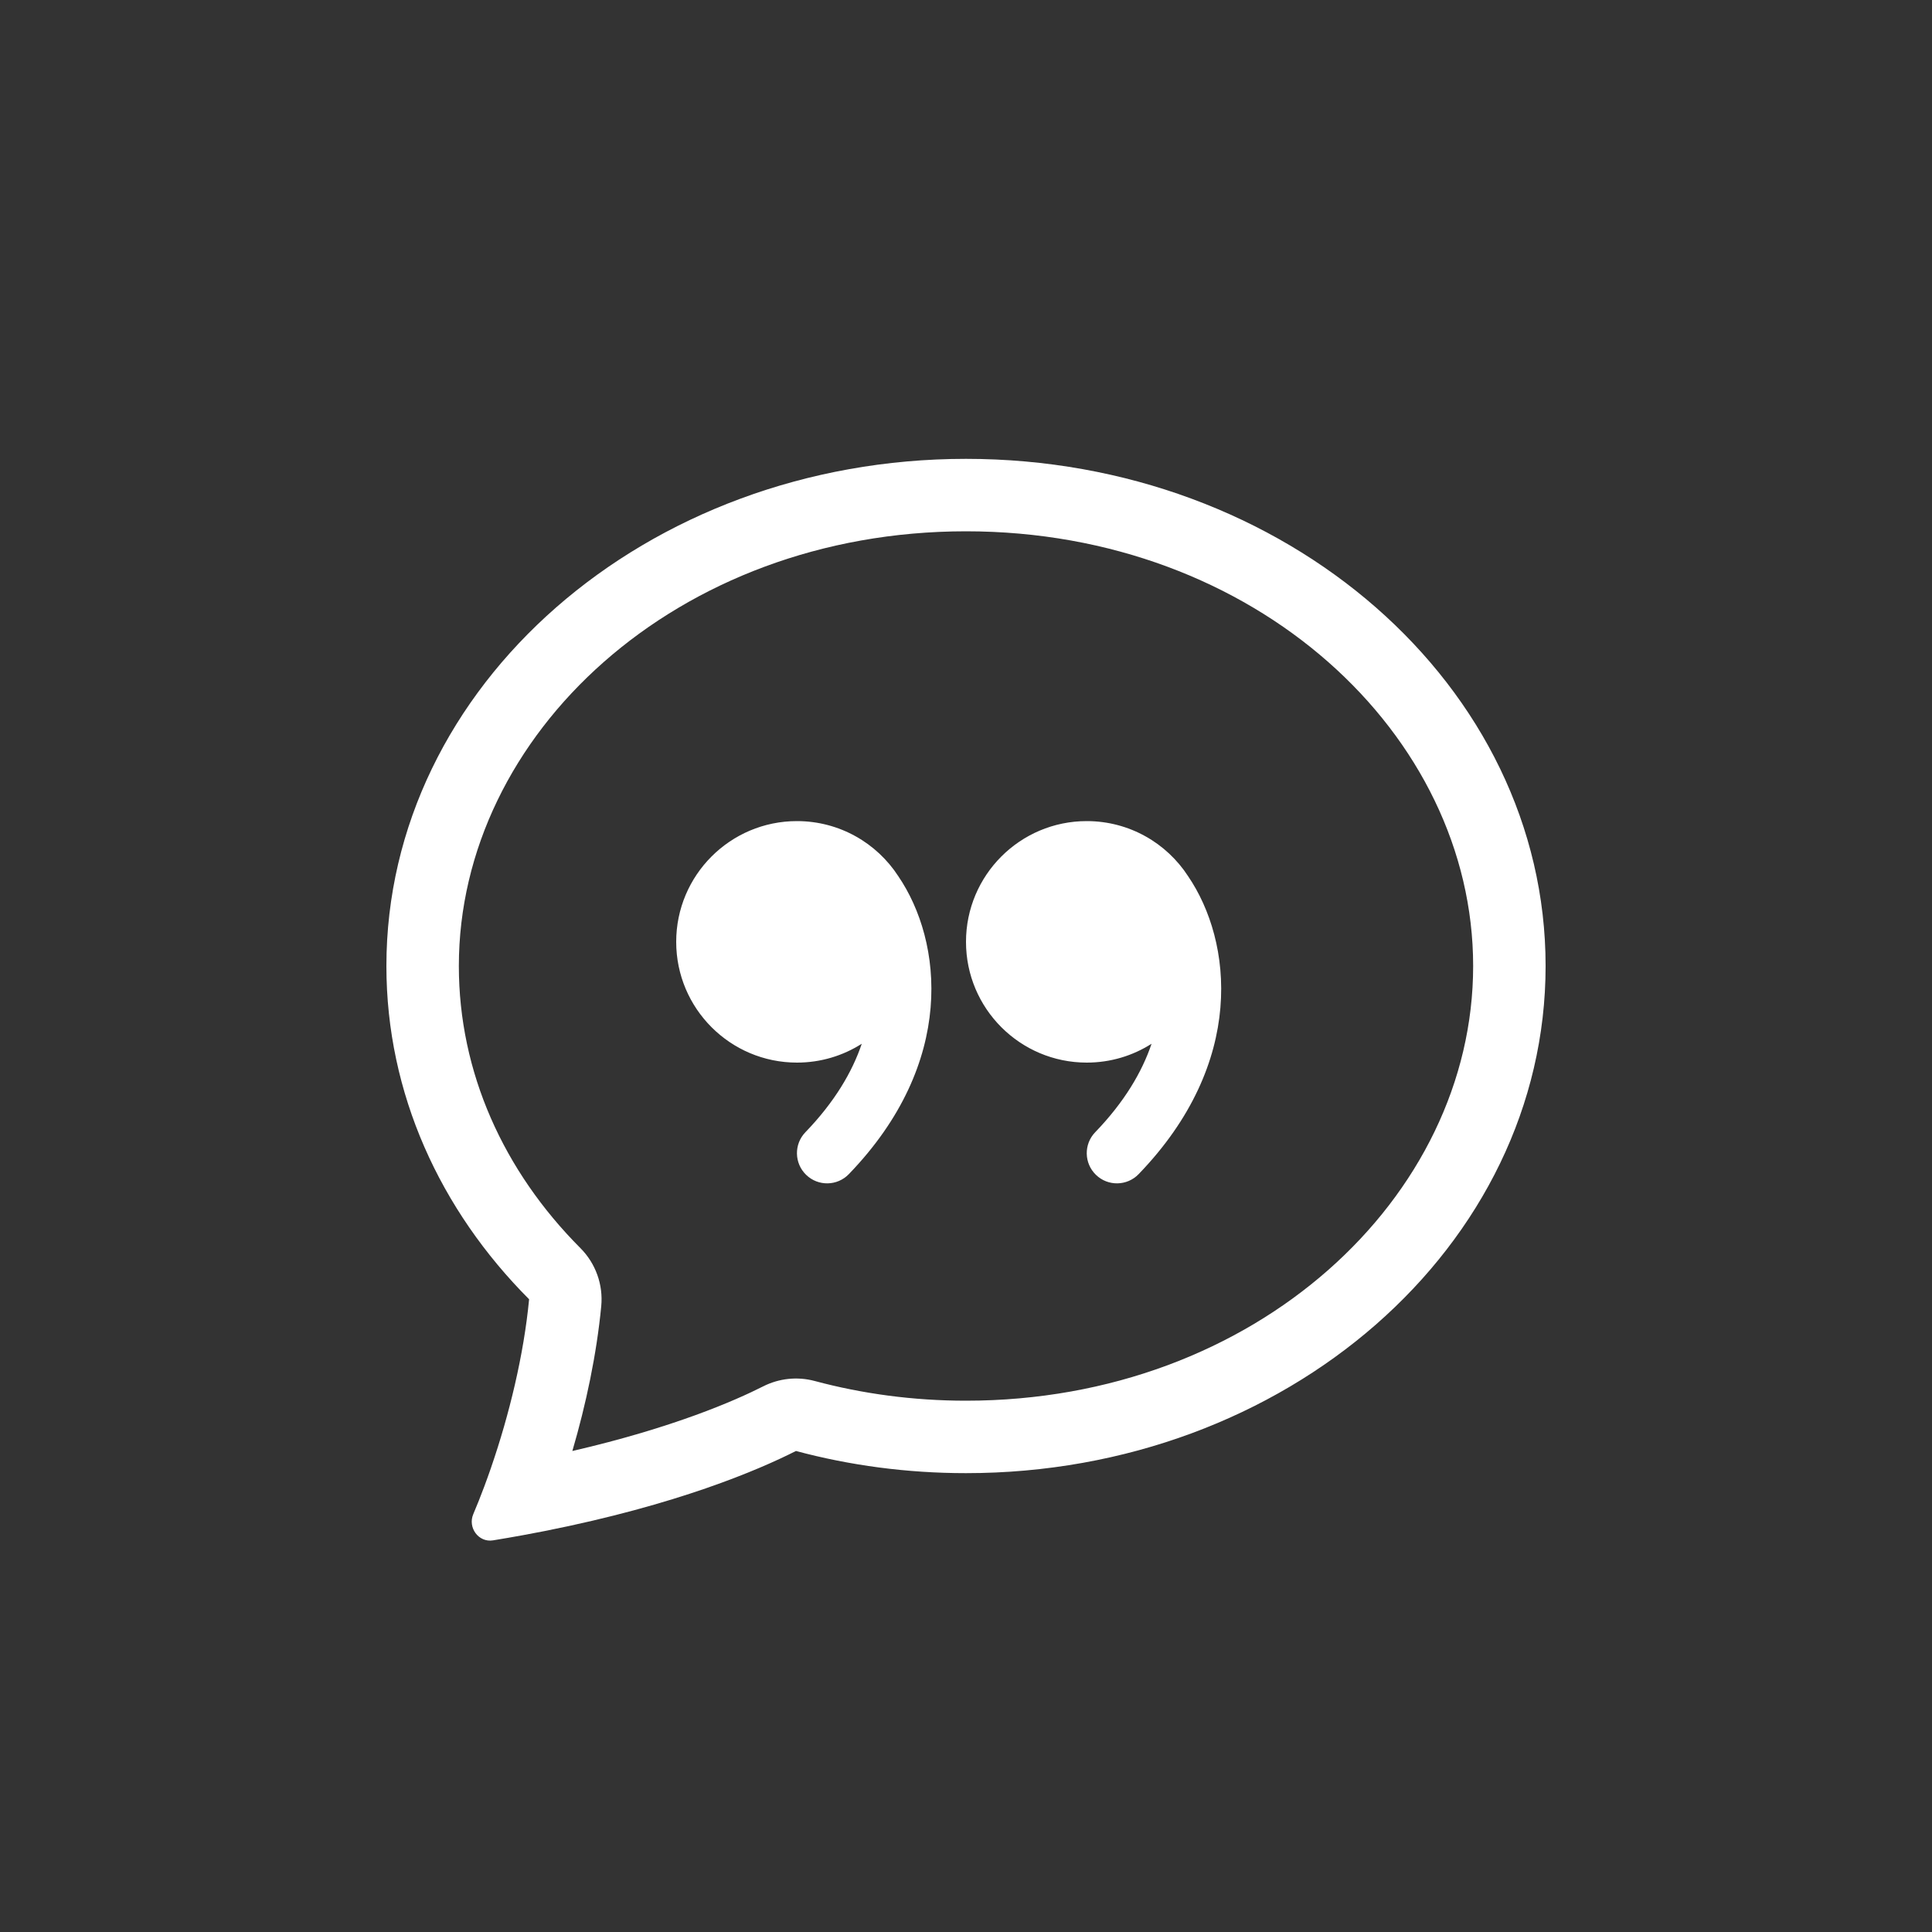
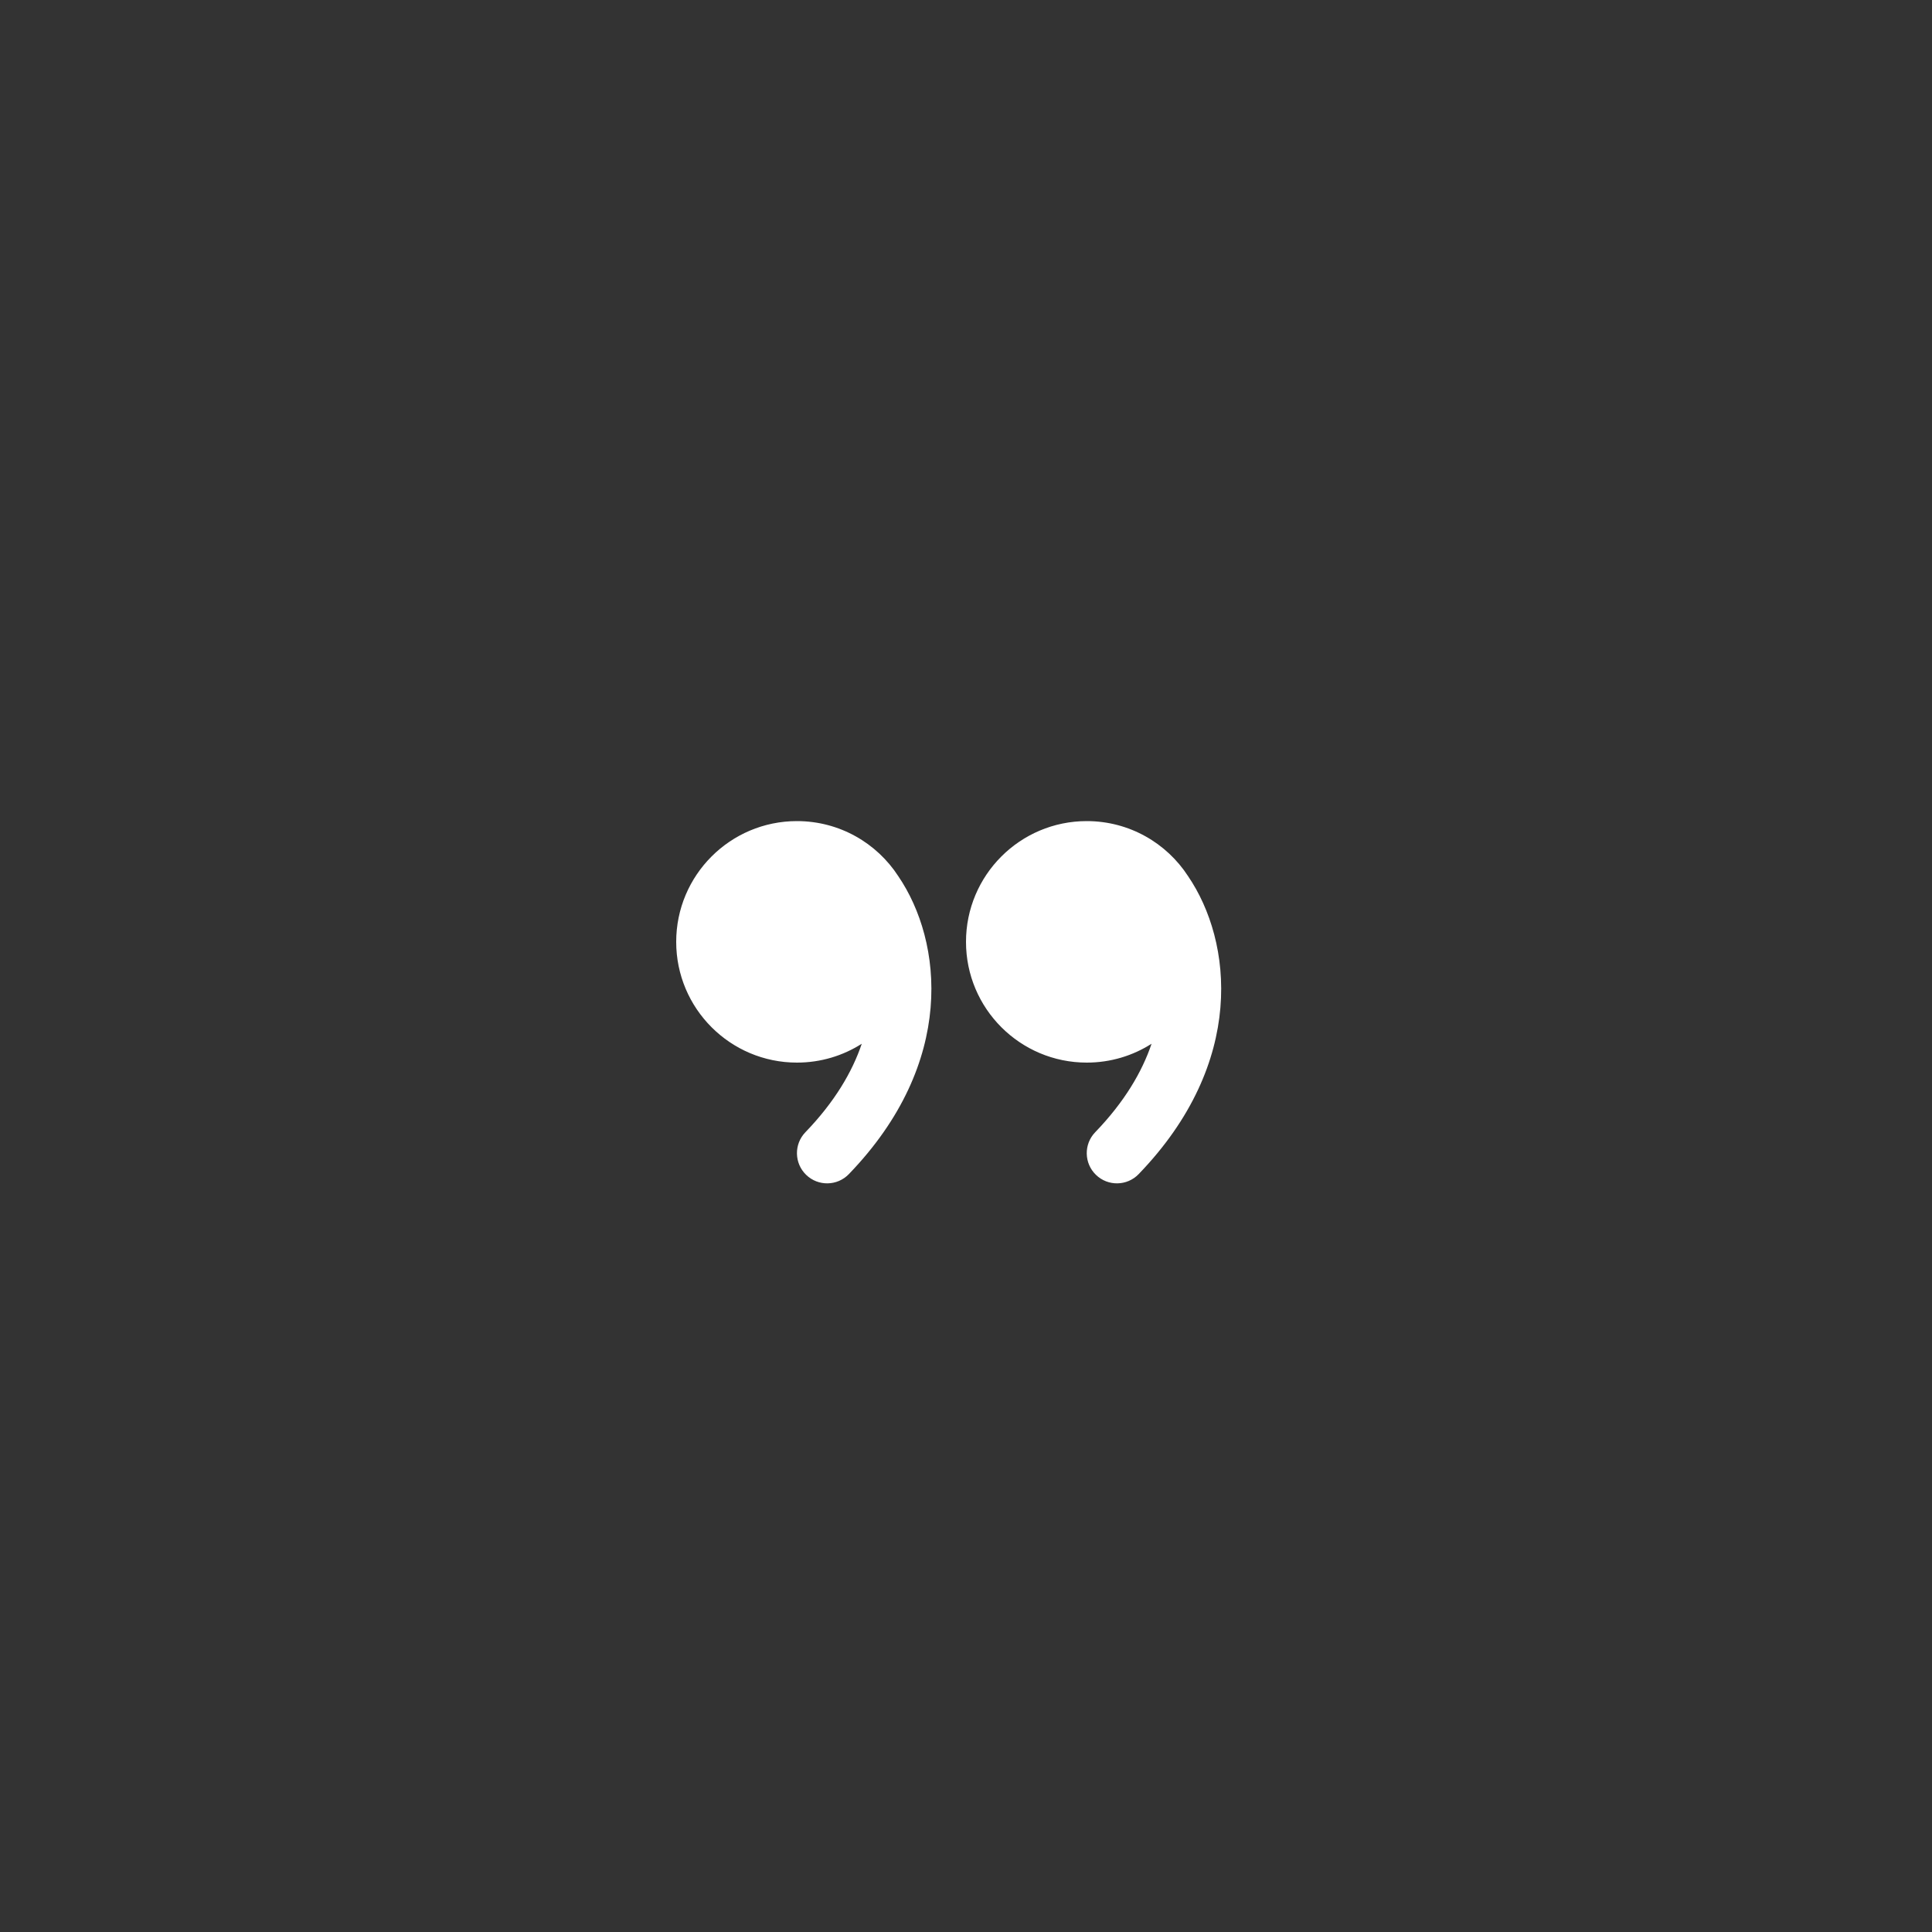
<svg xmlns="http://www.w3.org/2000/svg" width="80" height="80" viewBox="0 0 80 80" fill="none">
  <rect x="0" y="0" width="80" height="80" fill="#333333" stroke="none" />
-   <path d="M24.034 51.682C24.665 52.315 24.981 53.196 24.896 54.086C24.705 56.08 24.265 58.156 23.7 60.083C27.885 59.116 30.441 57.994 31.602 57.406C32.262 57.072 33.021 56.992 33.736 57.184C35.709 57.713 37.812 58 40 58C51.987 58 61 49.577 61 40C61 30.423 51.987 22 40 22C28.013 22 19 30.423 19 40C19 44.404 20.852 48.491 24.034 51.682ZM22.555 63.397C22.535 63.401 22.514 63.405 22.494 63.409C22.218 63.463 21.938 63.517 21.651 63.569C21.25 63.642 20.838 63.714 20.415 63.783C19.818 63.881 19.361 63.256 19.597 62.699C19.751 62.335 19.903 61.954 20.051 61.558C20.145 61.307 20.237 61.05 20.328 60.788C20.332 60.777 20.335 60.766 20.339 60.754C21.083 58.595 21.688 56.113 21.909 53.8C18.229 50.11 16 45.283 16 40C16 28.402 26.745 19 40 19C53.255 19 64 28.402 64 40C64 51.598 53.255 61 40 61C37.55 61 35.185 60.679 32.959 60.082C31.4 60.871 28.043 62.309 22.555 63.397Z" fill="white" />
  <path d="M37.197 36.282C36.306 34.908 34.759 34 33 34C30.239 34 28 36.239 28 39C28 41.761 30.239 44 33 44C33.988 44 34.909 43.714 35.684 43.219C35.29 44.386 34.559 45.63 33.351 46.882C32.871 47.378 32.885 48.17 33.382 48.649C33.878 49.129 34.67 49.115 35.149 48.618C39.611 43.997 39.031 38.976 37.197 36.282Z" fill="white" />
  <path d="M49.197 36.282C48.306 34.908 46.759 34 45 34C42.239 34 40 36.239 40 39C40 41.761 42.239 44 45 44C45.988 44 46.909 43.714 47.684 43.219C47.29 44.386 46.559 45.63 45.351 46.882C44.871 47.378 44.885 48.17 45.382 48.649C45.878 49.129 46.67 49.115 47.149 48.618C51.611 43.997 51.031 38.976 49.197 36.282Z" fill="white" />
</svg>